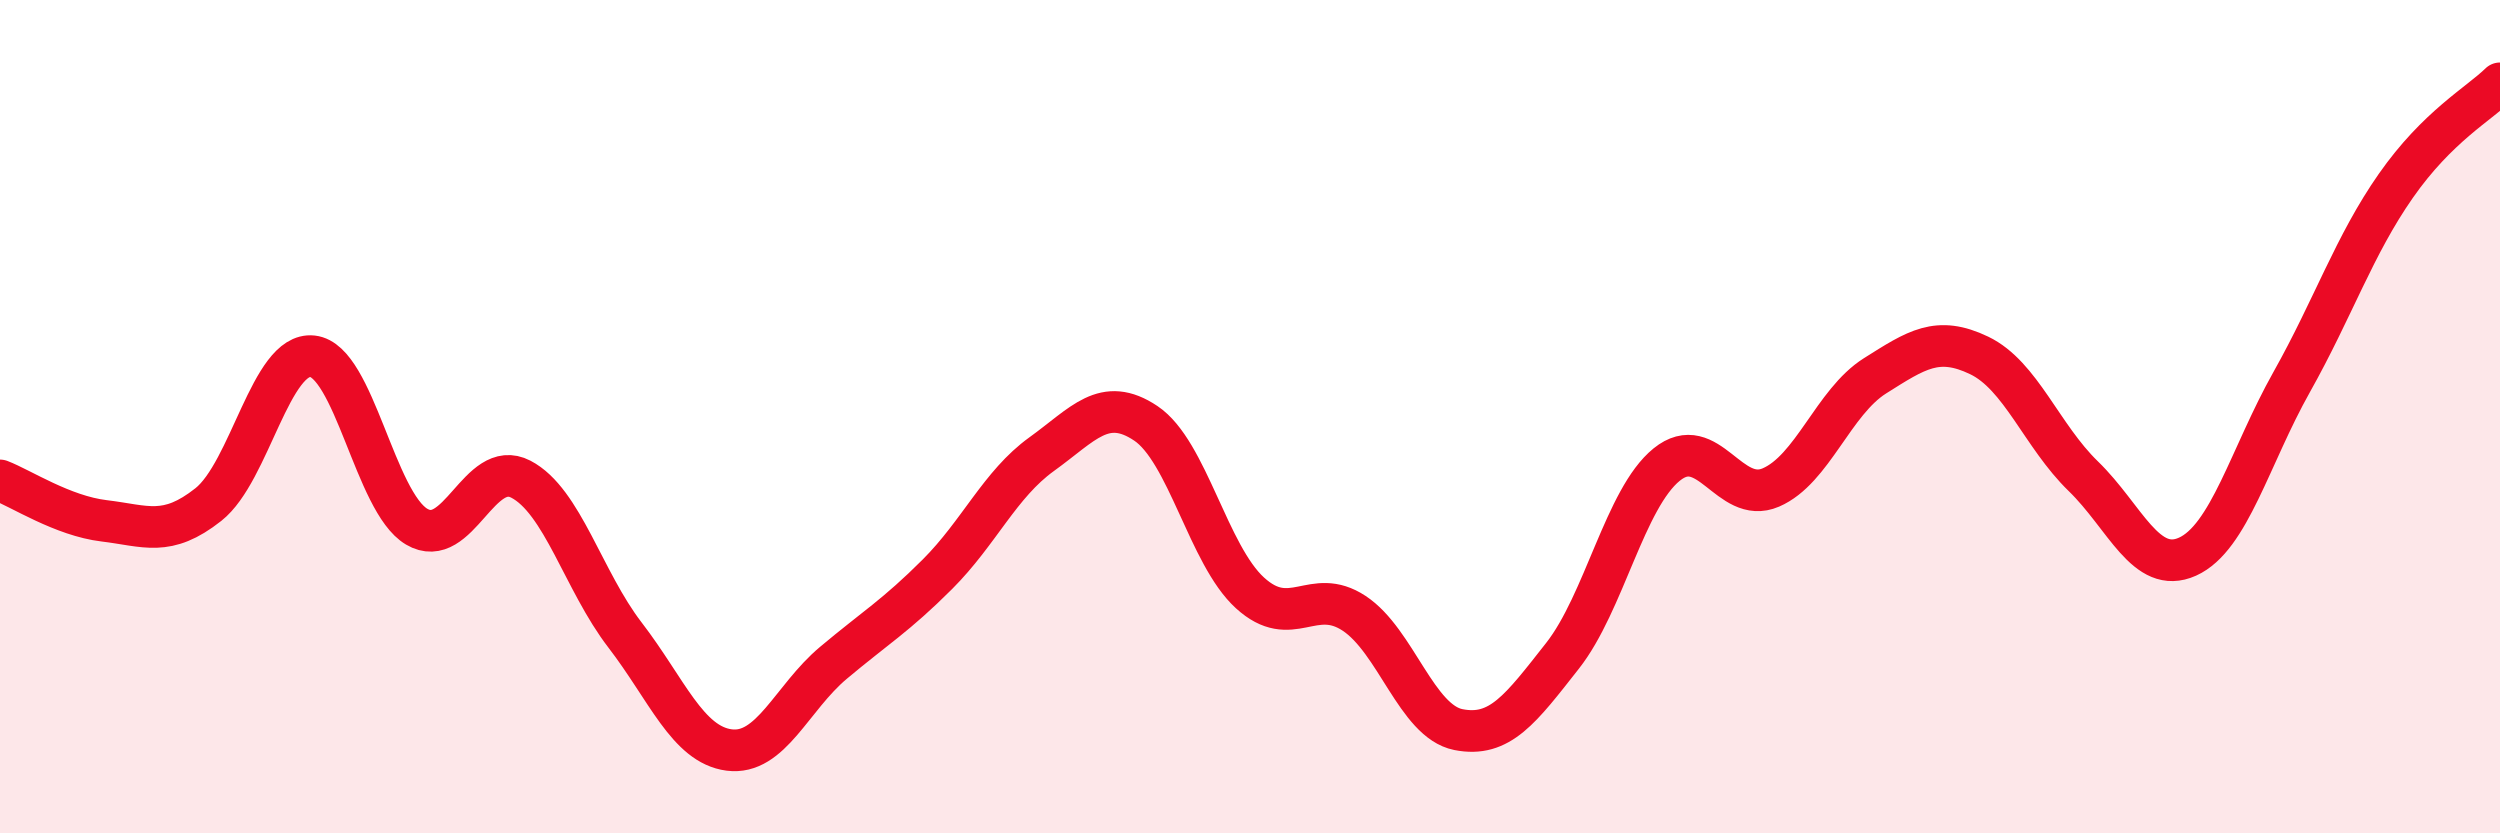
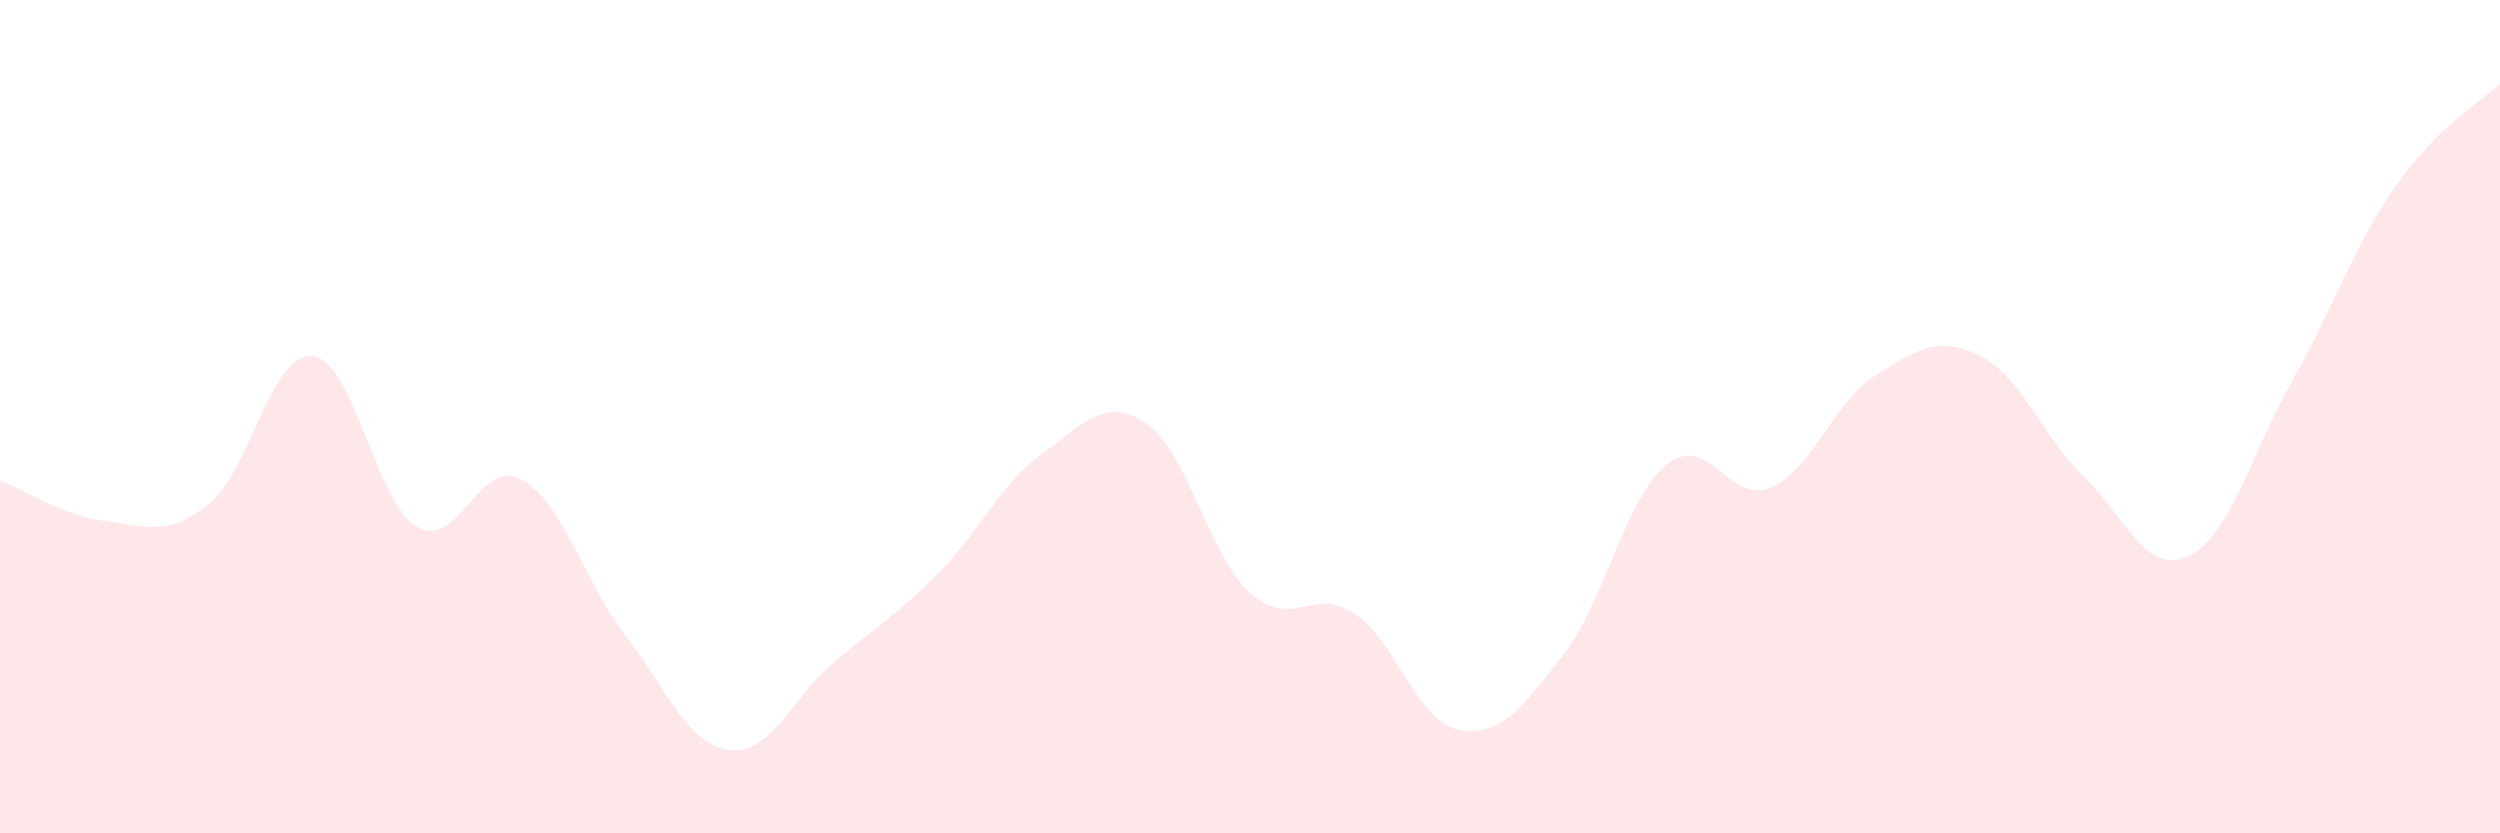
<svg xmlns="http://www.w3.org/2000/svg" width="60" height="20" viewBox="0 0 60 20">
  <path d="M 0,11.53 C 0.5,11.72 1.5,12.38 2.5,12.5 C 3.5,12.62 4,12.9 5,12.11 C 6,11.32 6.5,8.44 7.5,8.55 C 8.5,8.66 9,12.05 10,12.64 C 11,13.23 11.5,10.98 12.5,11.5 C 13.5,12.02 14,13.94 15,15.24 C 16,16.54 16.5,17.87 17.5,18 C 18.5,18.13 19,16.75 20,15.91 C 21,15.07 21.5,14.78 22.5,13.78 C 23.5,12.78 24,11.62 25,10.9 C 26,10.18 26.5,9.49 27.5,10.16 C 28.5,10.83 29,13.32 30,14.23 C 31,15.14 31.5,14.06 32.5,14.72 C 33.5,15.38 34,17.31 35,17.51 C 36,17.71 36.5,17.01 37.5,15.74 C 38.5,14.47 39,11.96 40,11.15 C 41,10.34 41.5,12.13 42.5,11.7 C 43.5,11.27 44,9.65 45,9.02 C 46,8.39 46.5,8.05 47.5,8.53 C 48.5,9.01 49,10.46 50,11.43 C 51,12.4 51.5,13.81 52.5,13.36 C 53.5,12.91 54,10.95 55,9.17 C 56,7.39 56.5,5.89 57.5,4.46 C 58.5,3.03 59.5,2.49 60,2L60 20L0 20Z" fill="#EB0A25" opacity="0.1" stroke-linecap="round" stroke-linejoin="round" />
-   <path d="M 0,11.53 C 0.5,11.72 1.5,12.38 2.5,12.5 C 3.5,12.62 4,12.9 5,12.11 C 6,11.32 6.5,8.44 7.5,8.55 C 8.5,8.66 9,12.05 10,12.64 C 11,13.23 11.5,10.98 12.5,11.5 C 13.5,12.02 14,13.94 15,15.24 C 16,16.54 16.5,17.87 17.5,18 C 18.5,18.13 19,16.75 20,15.91 C 21,15.07 21.5,14.78 22.5,13.78 C 23.5,12.78 24,11.62 25,10.9 C 26,10.18 26.5,9.49 27.5,10.16 C 28.5,10.83 29,13.32 30,14.23 C 31,15.14 31.5,14.06 32.5,14.72 C 33.5,15.38 34,17.31 35,17.51 C 36,17.71 36.5,17.01 37.5,15.74 C 38.5,14.47 39,11.96 40,11.15 C 41,10.34 41.5,12.13 42.5,11.7 C 43.5,11.27 44,9.65 45,9.02 C 46,8.39 46.5,8.05 47.5,8.53 C 48.5,9.01 49,10.46 50,11.43 C 51,12.4 51.5,13.81 52.5,13.36 C 53.5,12.91 54,10.95 55,9.17 C 56,7.39 56.5,5.89 57.5,4.46 C 58.5,3.03 59.5,2.49 60,2" stroke="#EB0A25" stroke-width="1" fill="none" stroke-linecap="round" stroke-linejoin="round" />
</svg>